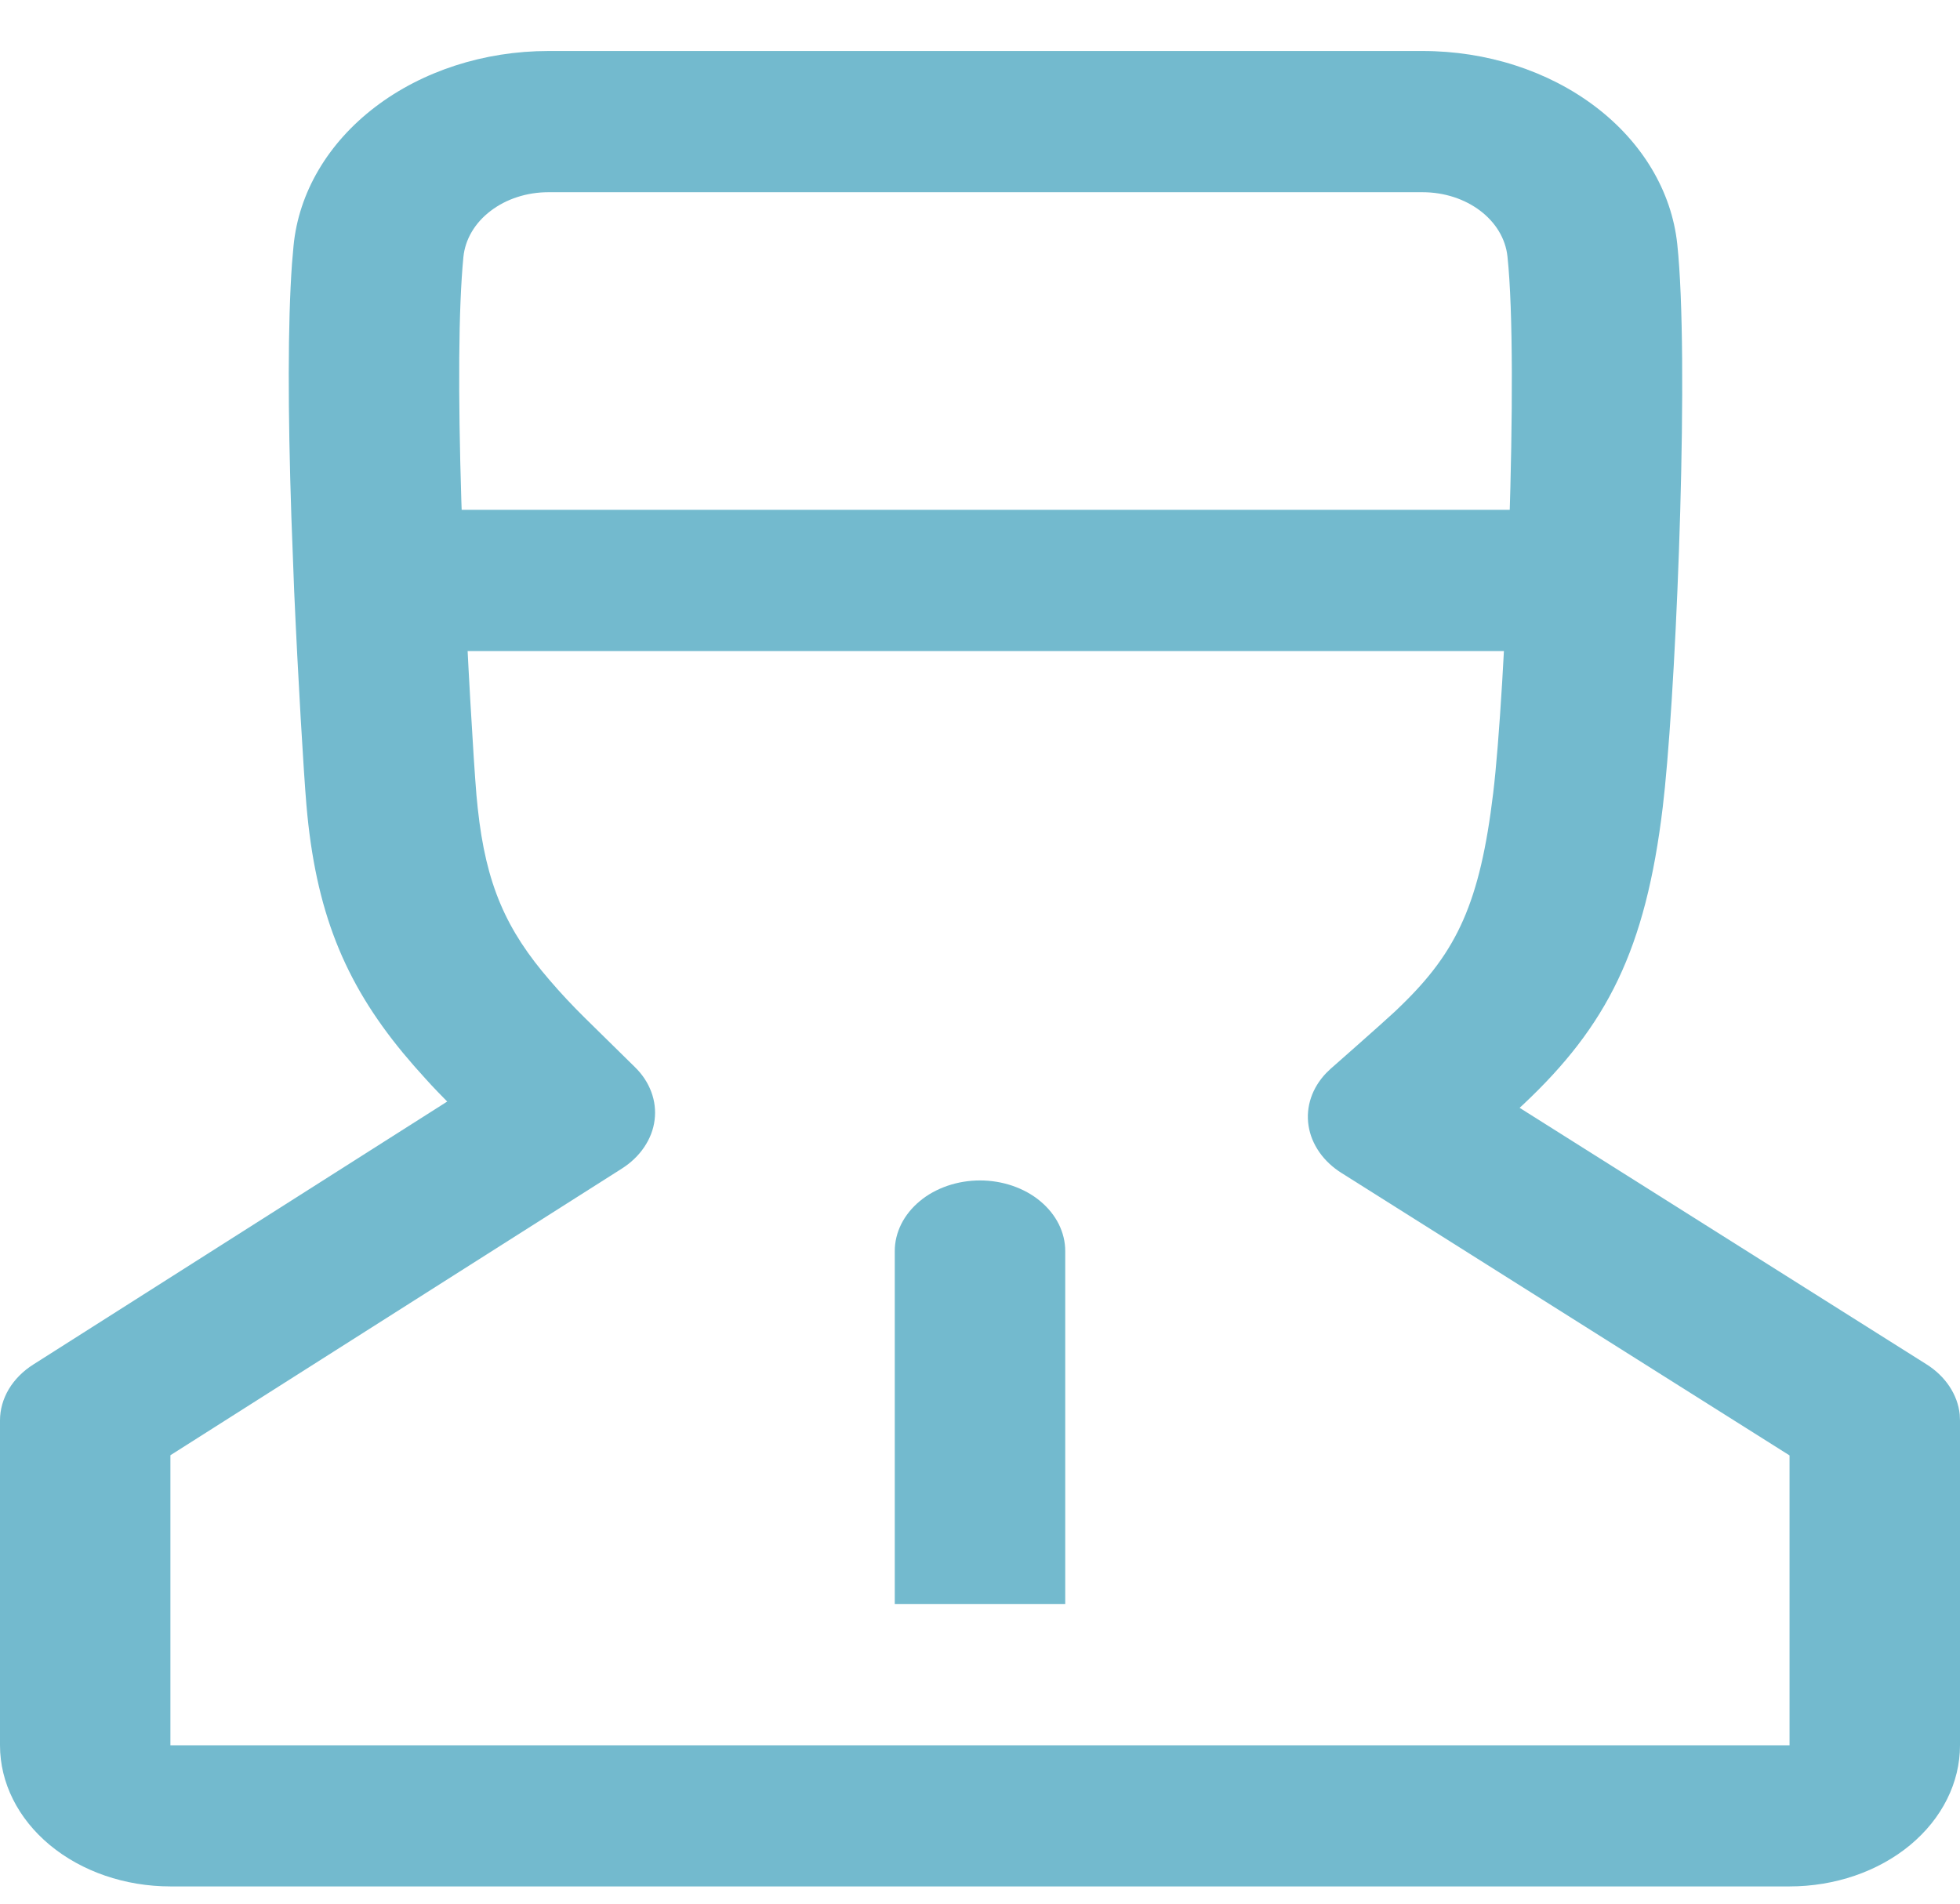
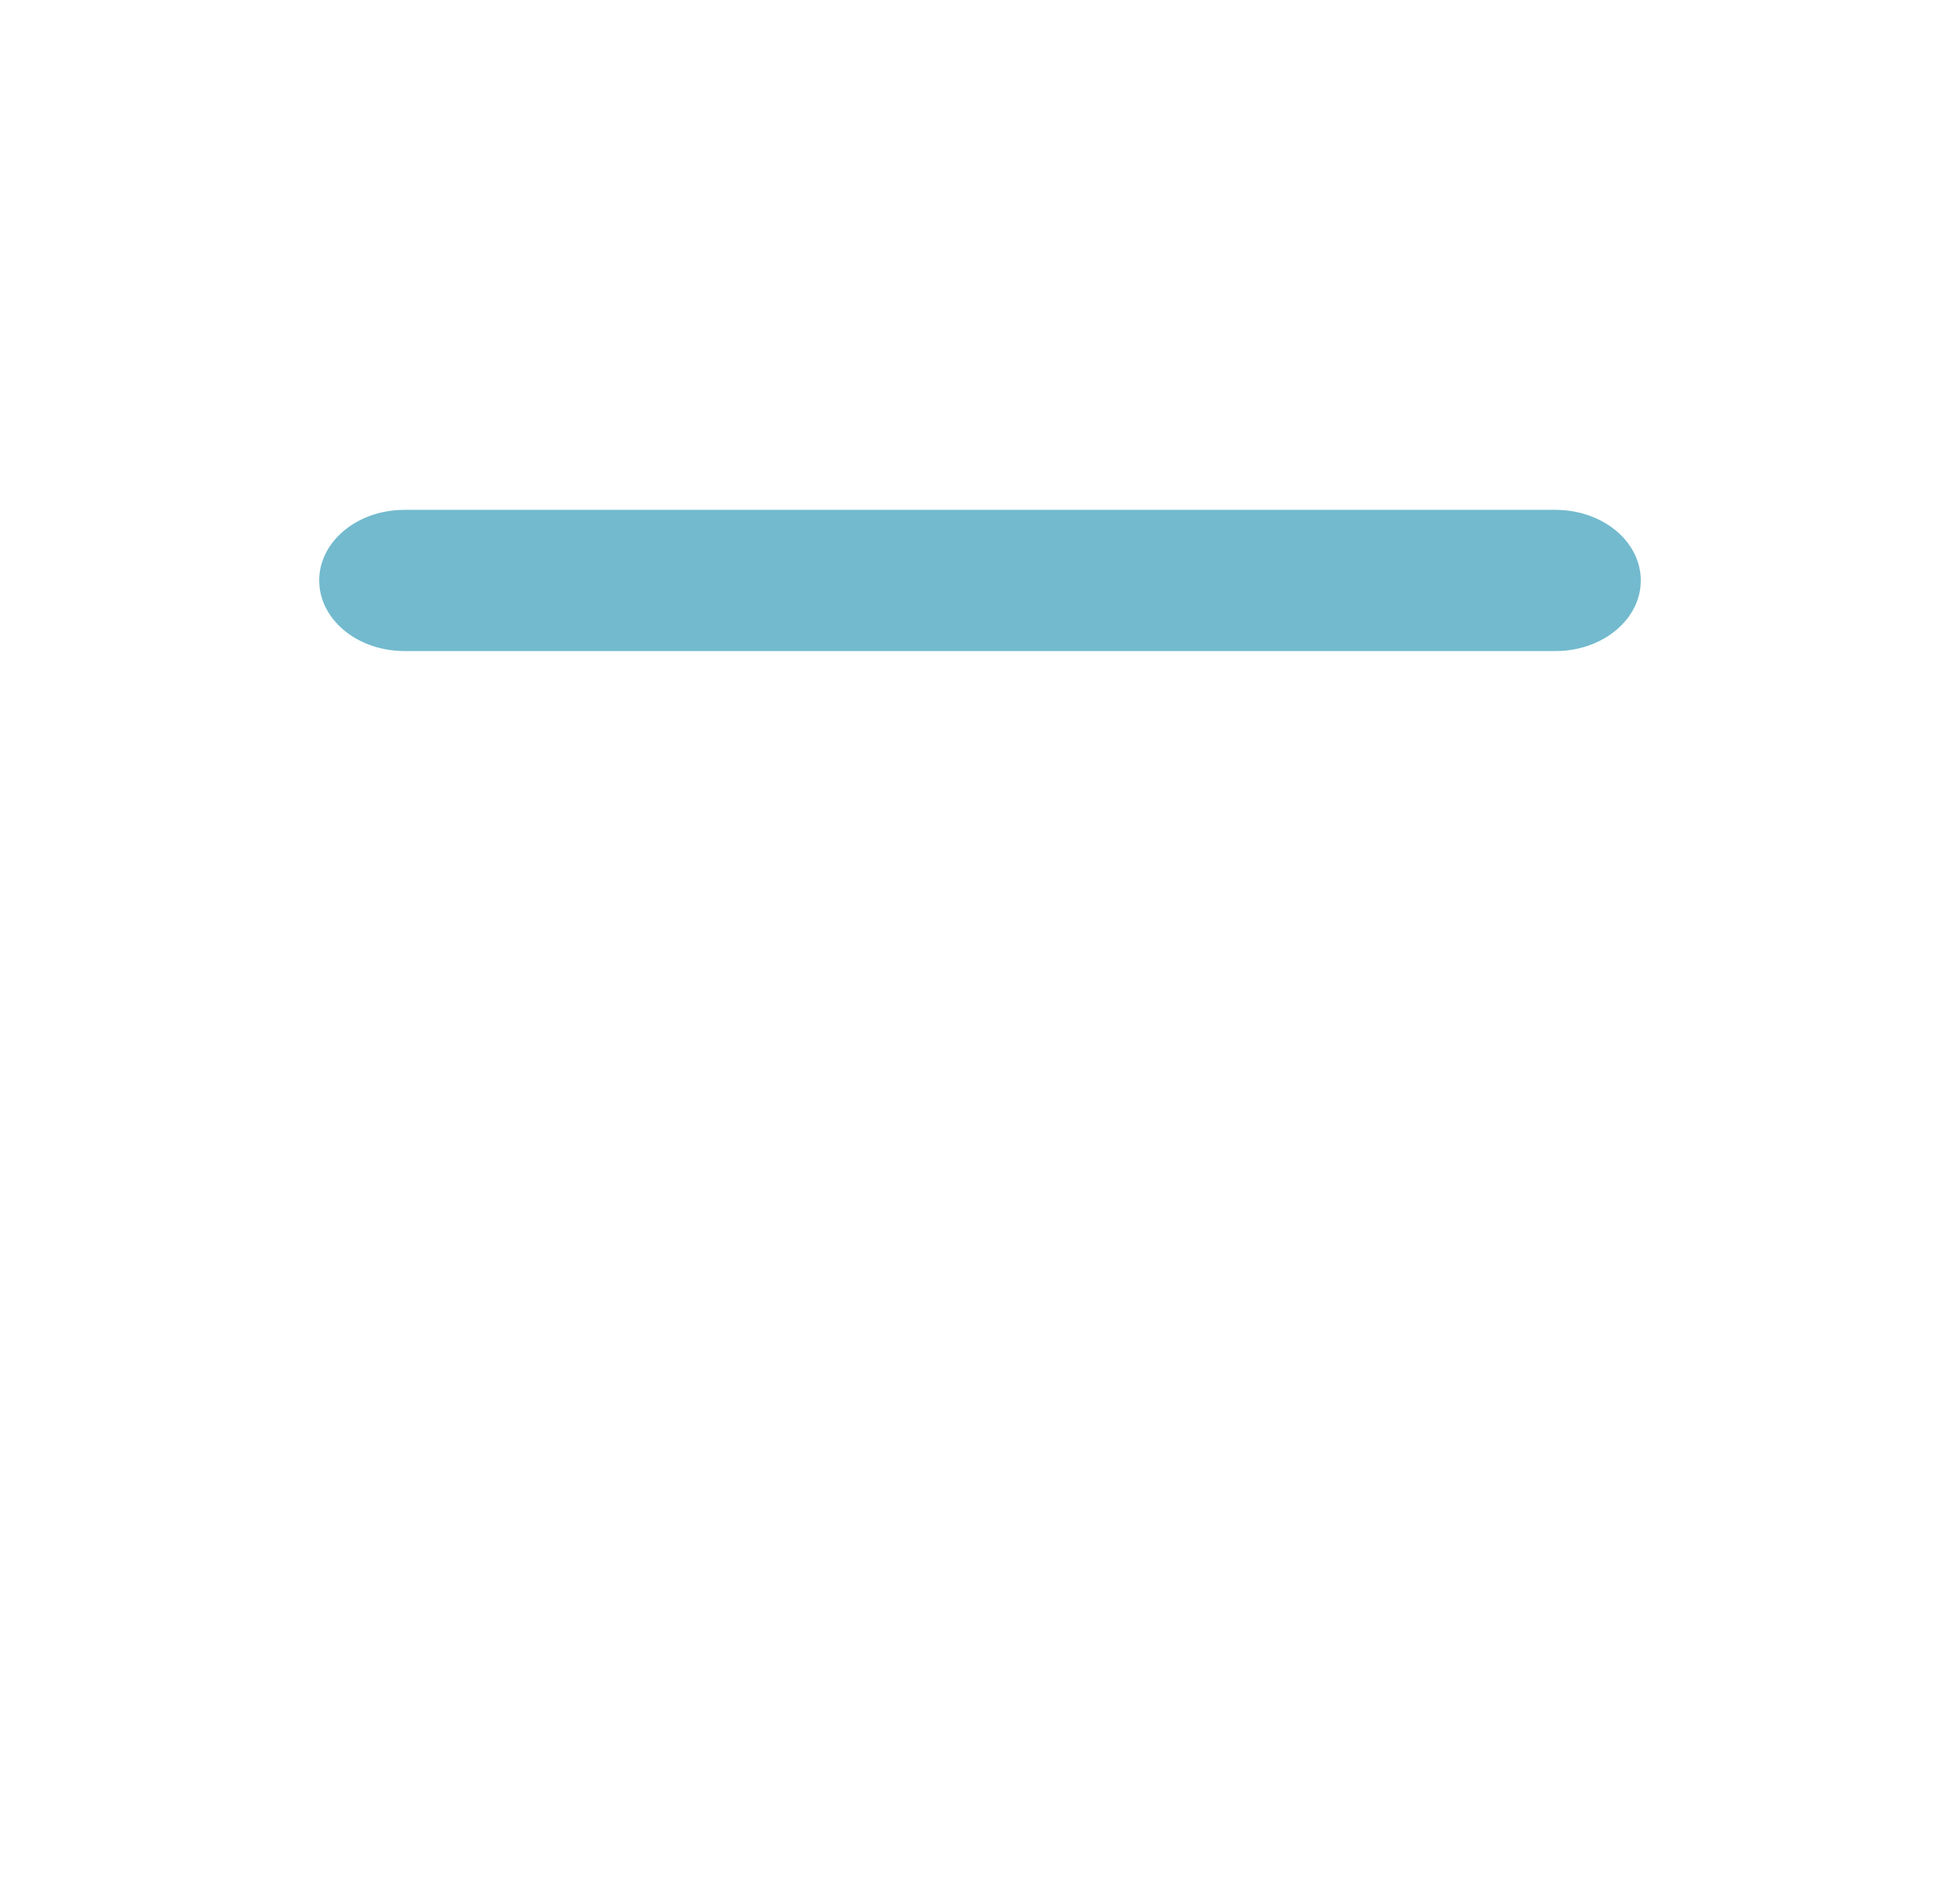
<svg xmlns="http://www.w3.org/2000/svg" width="35" height="34" viewBox="0 0 35 34" fill="none">
-   <path d="M25.402 0.911H9.792C8.645 0.911 7.54 1.269 6.697 1.913C5.853 2.558 5.334 3.442 5.242 4.389L5.214 4.71C5.138 5.779 5.14 7.332 5.203 9.23L5.253 10.556C5.322 12.11 5.421 13.777 5.472 14.379C5.634 16.262 6.144 17.531 7.196 18.805L7.396 19.04L7.602 19.27C7.67 19.346 7.741 19.422 7.819 19.503L7.986 19.674L0.597 24.369C0.411 24.486 0.261 24.638 0.157 24.811C0.054 24.985 0 25.176 0 25.369V31.171C1.18239e-08 31.84 0.321 32.481 0.891 32.954C1.462 33.427 2.236 33.692 3.043 33.692H31.956C32.764 33.692 33.538 33.427 34.109 32.954C34.679 32.481 35 31.84 35 31.171V25.369L34.995 25.262C34.977 25.086 34.914 24.916 34.812 24.762C34.709 24.607 34.569 24.472 34.4 24.366L27.136 19.786L27.194 19.733C28.699 18.32 29.386 16.961 29.692 14.416L29.73 14.066C29.952 11.838 30.165 6.367 29.951 4.358C29.85 3.416 29.327 2.54 28.485 1.902C27.643 1.264 26.544 0.91 25.402 0.911ZM9.792 3.433H25.402C26.193 3.433 26.85 3.931 26.919 4.581C27.126 6.516 26.881 12.368 26.664 14.166C26.429 16.122 26.017 16.992 25.028 17.952L24.912 18.064C24.69 18.272 23.708 19.136 23.761 19.089L23.682 19.165C23.557 19.296 23.464 19.447 23.41 19.608C23.356 19.77 23.341 19.939 23.367 20.105C23.392 20.271 23.458 20.431 23.559 20.577C23.66 20.722 23.795 20.849 23.956 20.95L31.956 25.994V31.171H3.043V25.991L11.102 20.873C11.266 20.769 11.402 20.639 11.503 20.489C11.604 20.34 11.668 20.176 11.689 20.006C11.711 19.836 11.691 19.664 11.63 19.501C11.569 19.337 11.469 19.186 11.335 19.056L10.436 18.172C10.22 17.958 10.013 17.738 9.818 17.51C9.041 16.612 8.677 15.801 8.531 14.434L8.508 14.201C8.456 13.582 8.344 11.699 8.278 10.069L8.238 8.939C8.179 7.032 8.186 5.508 8.275 4.591C8.306 4.276 8.479 3.981 8.761 3.767C9.042 3.552 9.41 3.433 9.792 3.433Z" fill="#73BACE" />
  <path d="M27.772 9.106C28.167 9.105 28.547 9.231 28.832 9.457C29.117 9.683 29.284 9.993 29.299 10.32C29.314 10.647 29.175 10.966 28.911 11.209C28.647 11.453 28.28 11.602 27.886 11.625L27.772 11.628H7.228C6.833 11.629 6.453 11.504 6.168 11.277C5.883 11.051 5.716 10.741 5.701 10.414C5.686 10.087 5.825 9.768 6.089 9.525C6.353 9.281 6.72 9.132 7.114 9.109L7.228 9.106H27.772Z" fill="#73BACE" />
-   <path d="M19.022 22.344V28.648H15.978V22.344C15.978 22.178 16.018 22.015 16.094 21.862C16.171 21.709 16.283 21.57 16.424 21.453C16.565 21.335 16.733 21.243 16.918 21.179C17.102 21.116 17.3 21.083 17.5 21.083C17.7 21.083 17.898 21.116 18.082 21.179C18.267 21.243 18.435 21.335 18.576 21.453C18.717 21.57 18.829 21.709 18.906 21.862C18.982 22.015 19.022 22.178 19.022 22.344Z" fill="#73BACE" />
</svg>